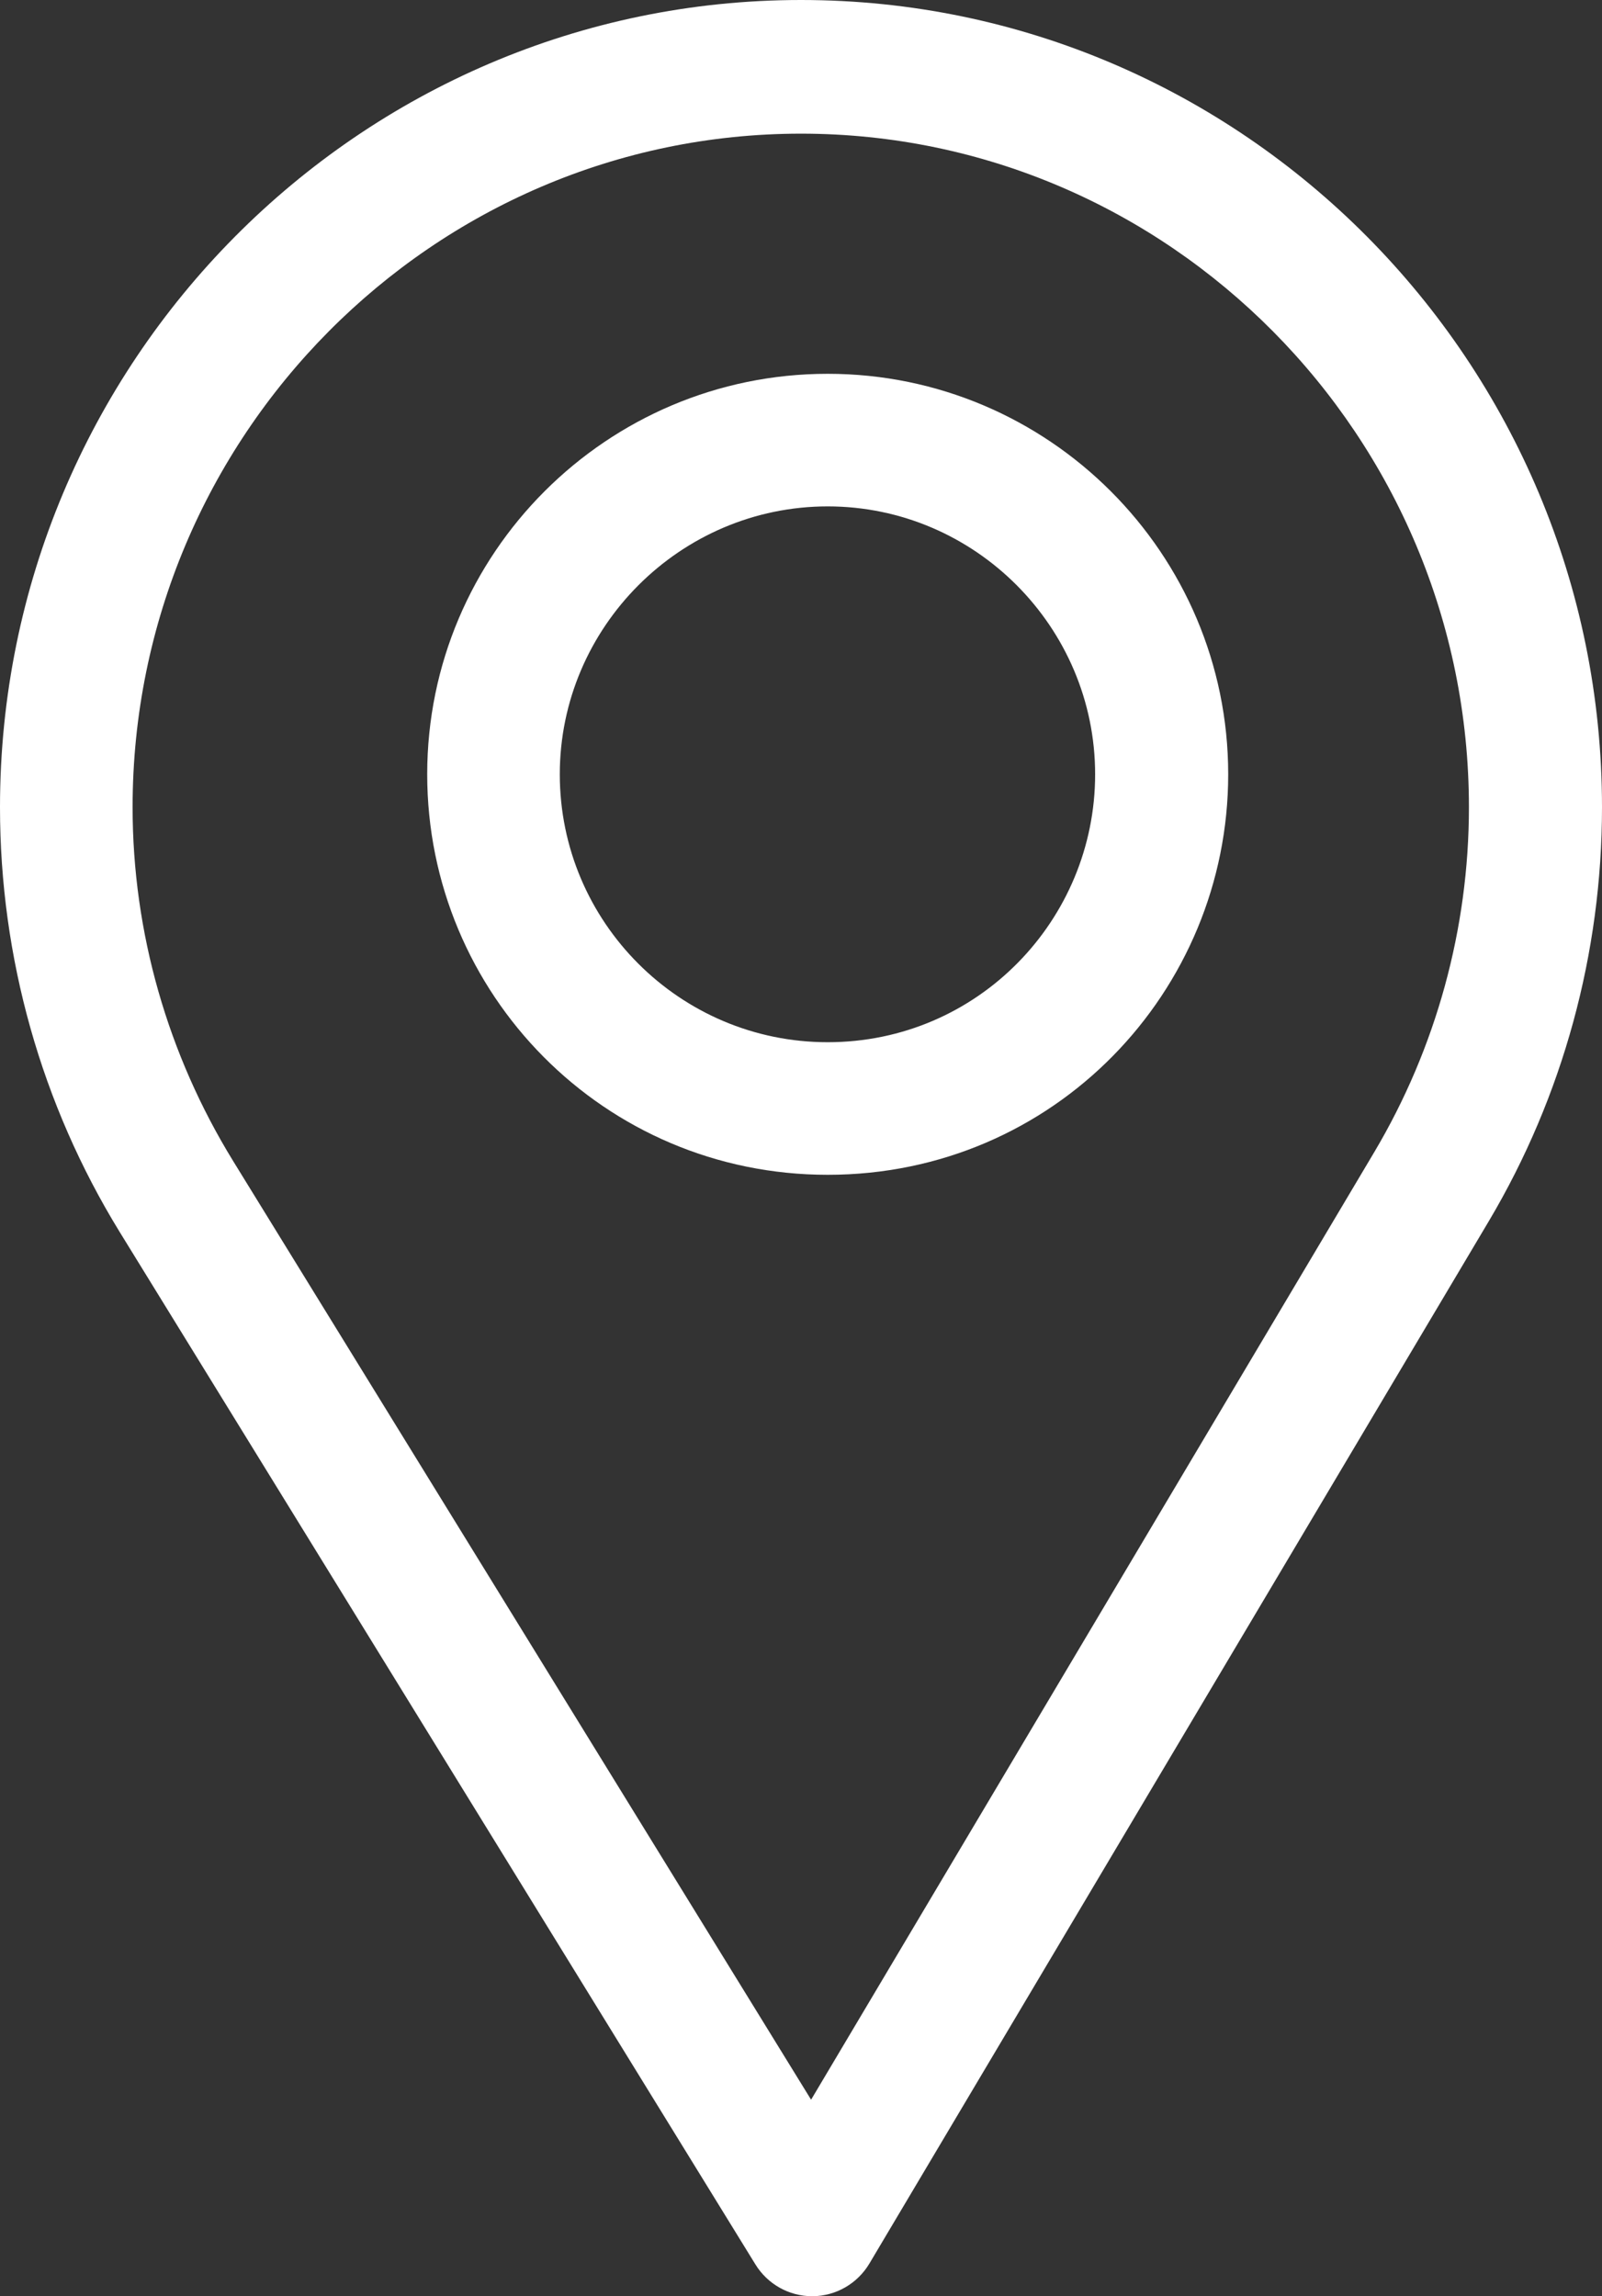
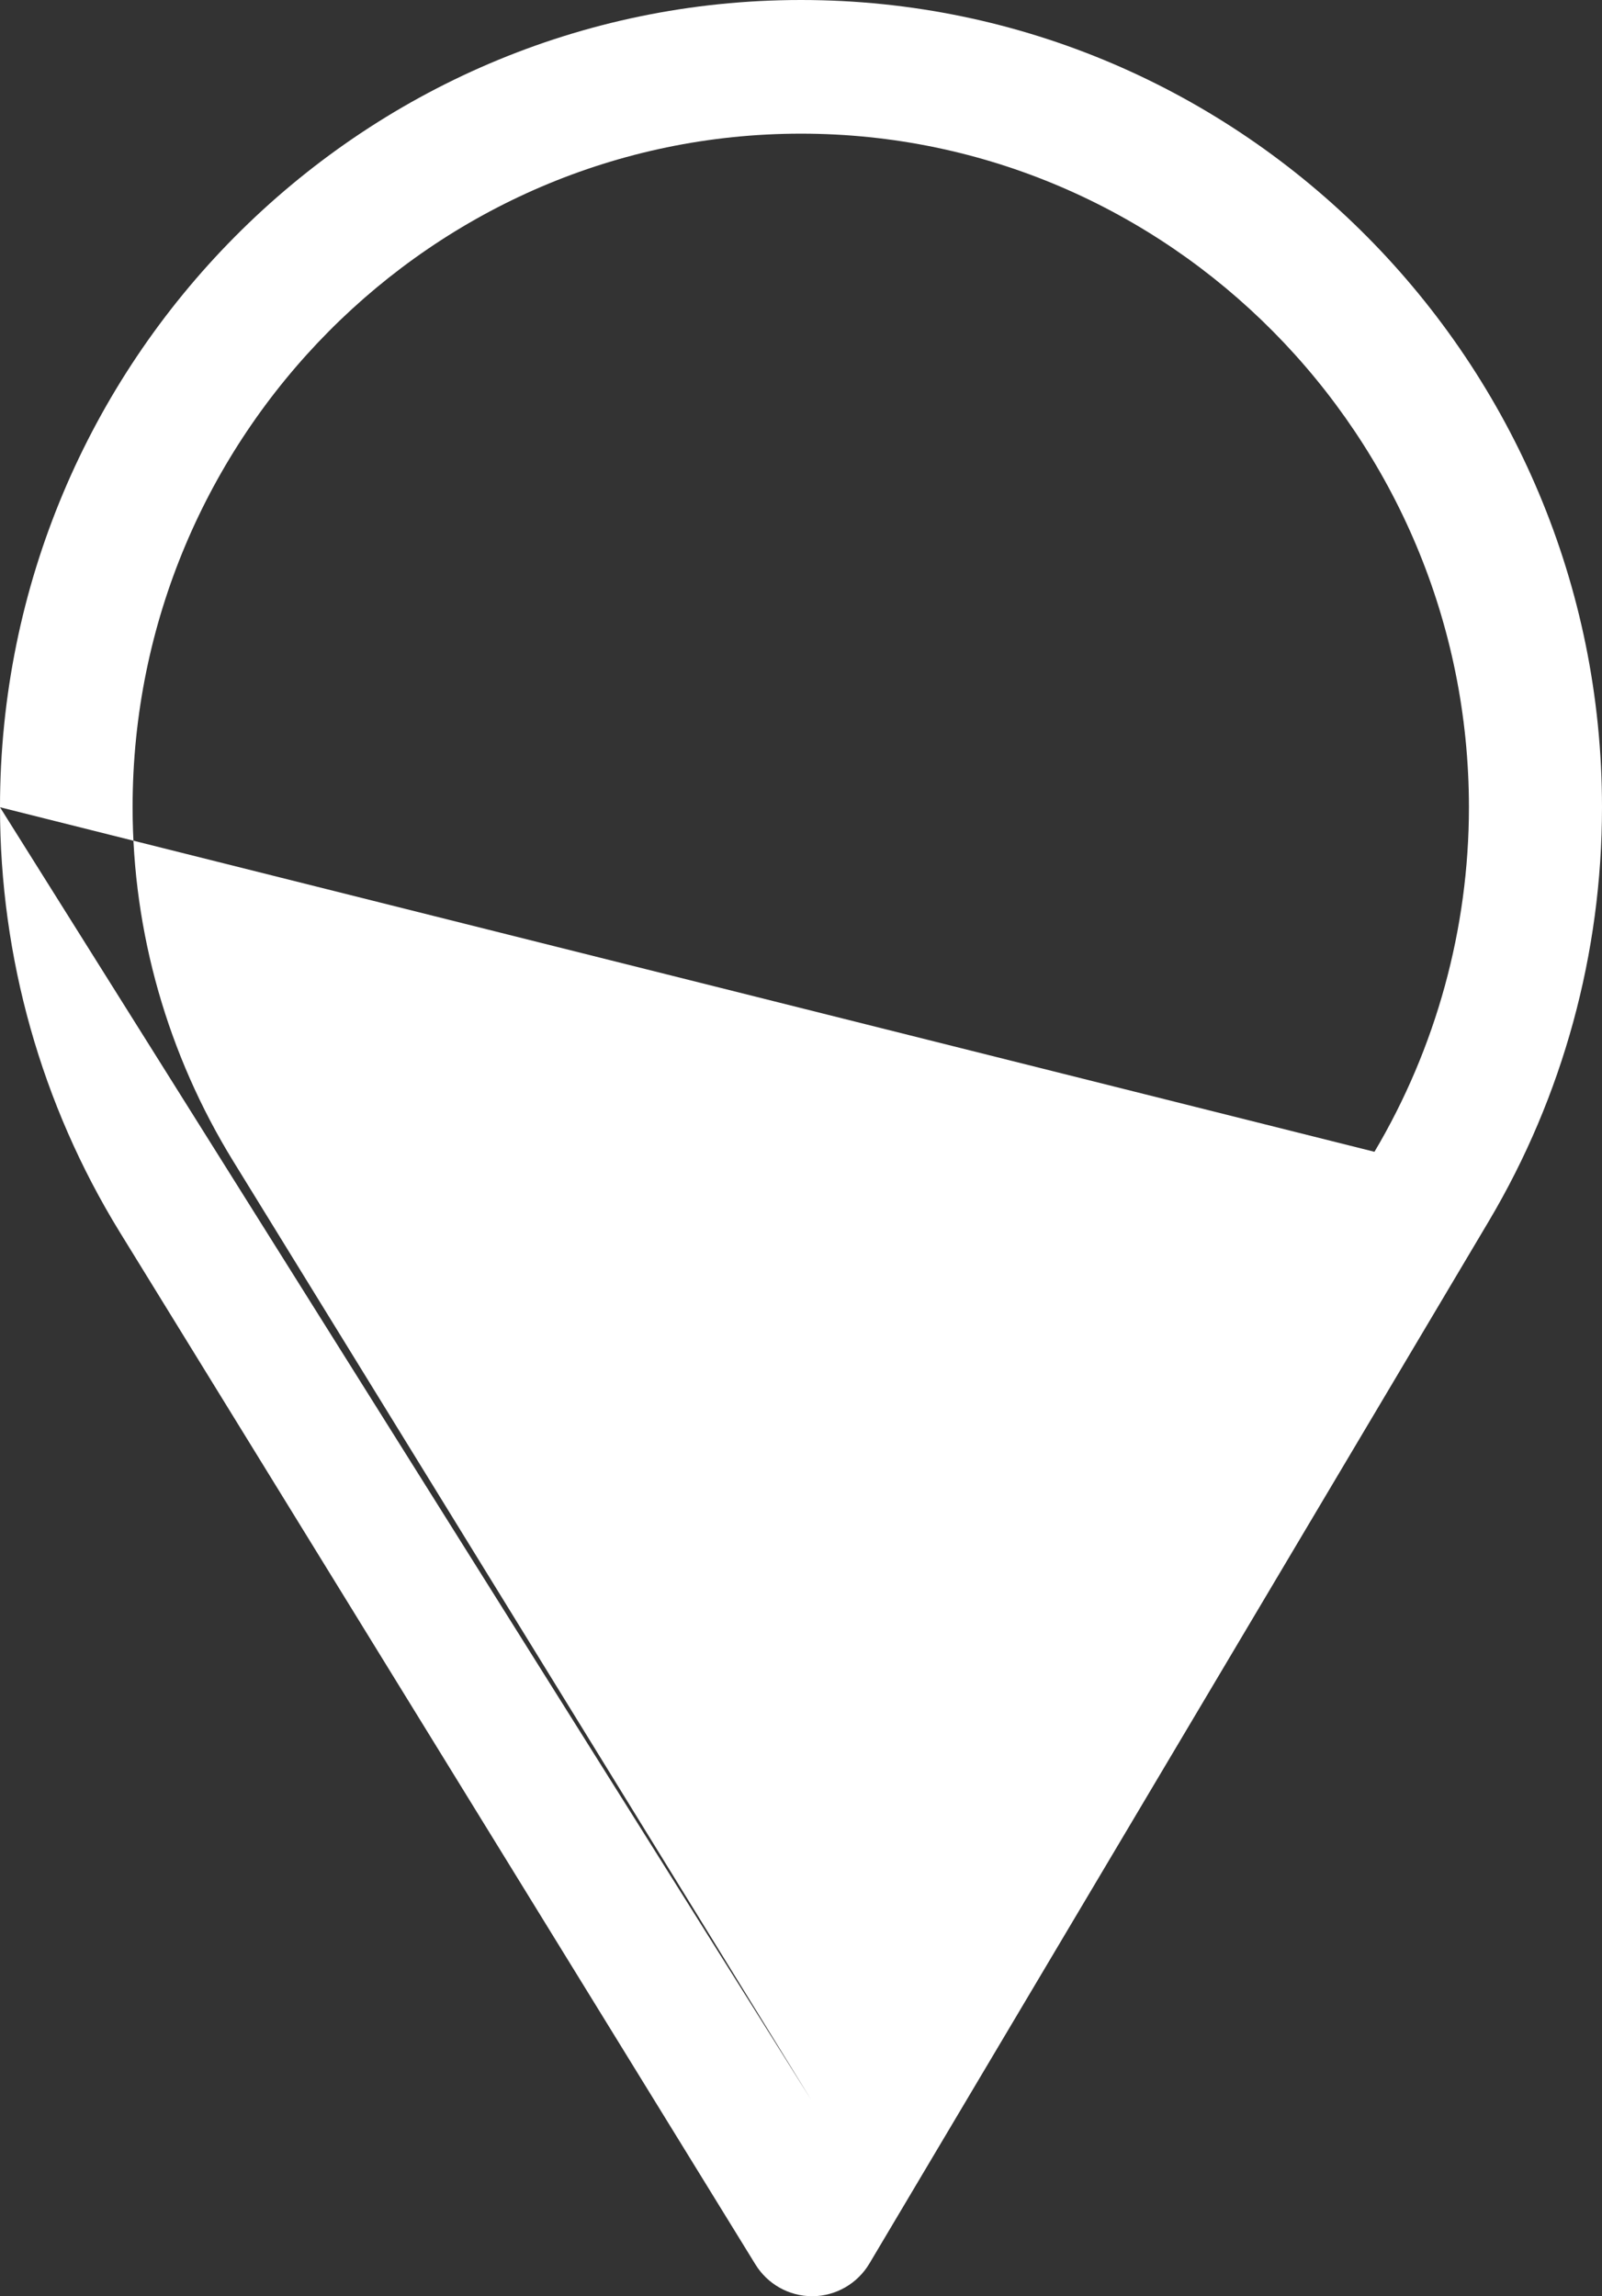
<svg xmlns="http://www.w3.org/2000/svg" width="30" height="43" viewBox="0 0 30 43" fill="none">
  <rect x="0" y="0" width="30" height="43" fill="#333333" stroke="none" />
-   <path fill-rule="evenodd" clip-rule="evenodd" d="M0 15.117C0 6.782 6.729 0 15 0C23.271 0 30 6.782 30 15.117C30 17.85 29.268 20.528 27.884 22.862L16.281 42.388C16.057 42.764 15.654 42.997 15.218 43H15.208C14.776 43 14.374 42.775 14.146 42.404L2.239 23.067C0.774 20.682 0 17.933 0 15.117ZM15.189 39.32L25.739 21.569C26.891 19.626 27.508 17.395 27.508 15.117C27.508 8.171 21.892 2.503 15 2.503C8.107 2.503 2.483 8.171 2.483 15.117C2.483 17.465 3.144 19.754 4.364 21.739L15.189 39.32Z" fill="white" />
-   <path fill-rule="evenodd" clip-rule="evenodd" d="M8 14.5C8 10.364 11.364 7 15.5 7C19.636 7 23 10.364 23 14.5C23 18.564 19.742 22 15.5 22C11.31 22 8 18.609 8 14.5ZM10.483 14.5C10.483 17.264 12.729 19.517 15.5 19.517C18.315 19.517 20.508 17.224 20.508 14.5C20.508 11.743 18.257 9.483 15.5 9.483C12.743 9.483 10.483 11.743 10.483 14.5Z" fill="white" />
+   <path fill-rule="evenodd" clip-rule="evenodd" d="M0 15.117C0 6.782 6.729 0 15 0C23.271 0 30 6.782 30 15.117C30 17.85 29.268 20.528 27.884 22.862L16.281 42.388C16.057 42.764 15.654 42.997 15.218 43H15.208C14.776 43 14.374 42.775 14.146 42.404L2.239 23.067C0.774 20.682 0 17.933 0 15.117ZL25.739 21.569C26.891 19.626 27.508 17.395 27.508 15.117C27.508 8.171 21.892 2.503 15 2.503C8.107 2.503 2.483 8.171 2.483 15.117C2.483 17.465 3.144 19.754 4.364 21.739L15.189 39.32Z" fill="white" />
</svg>